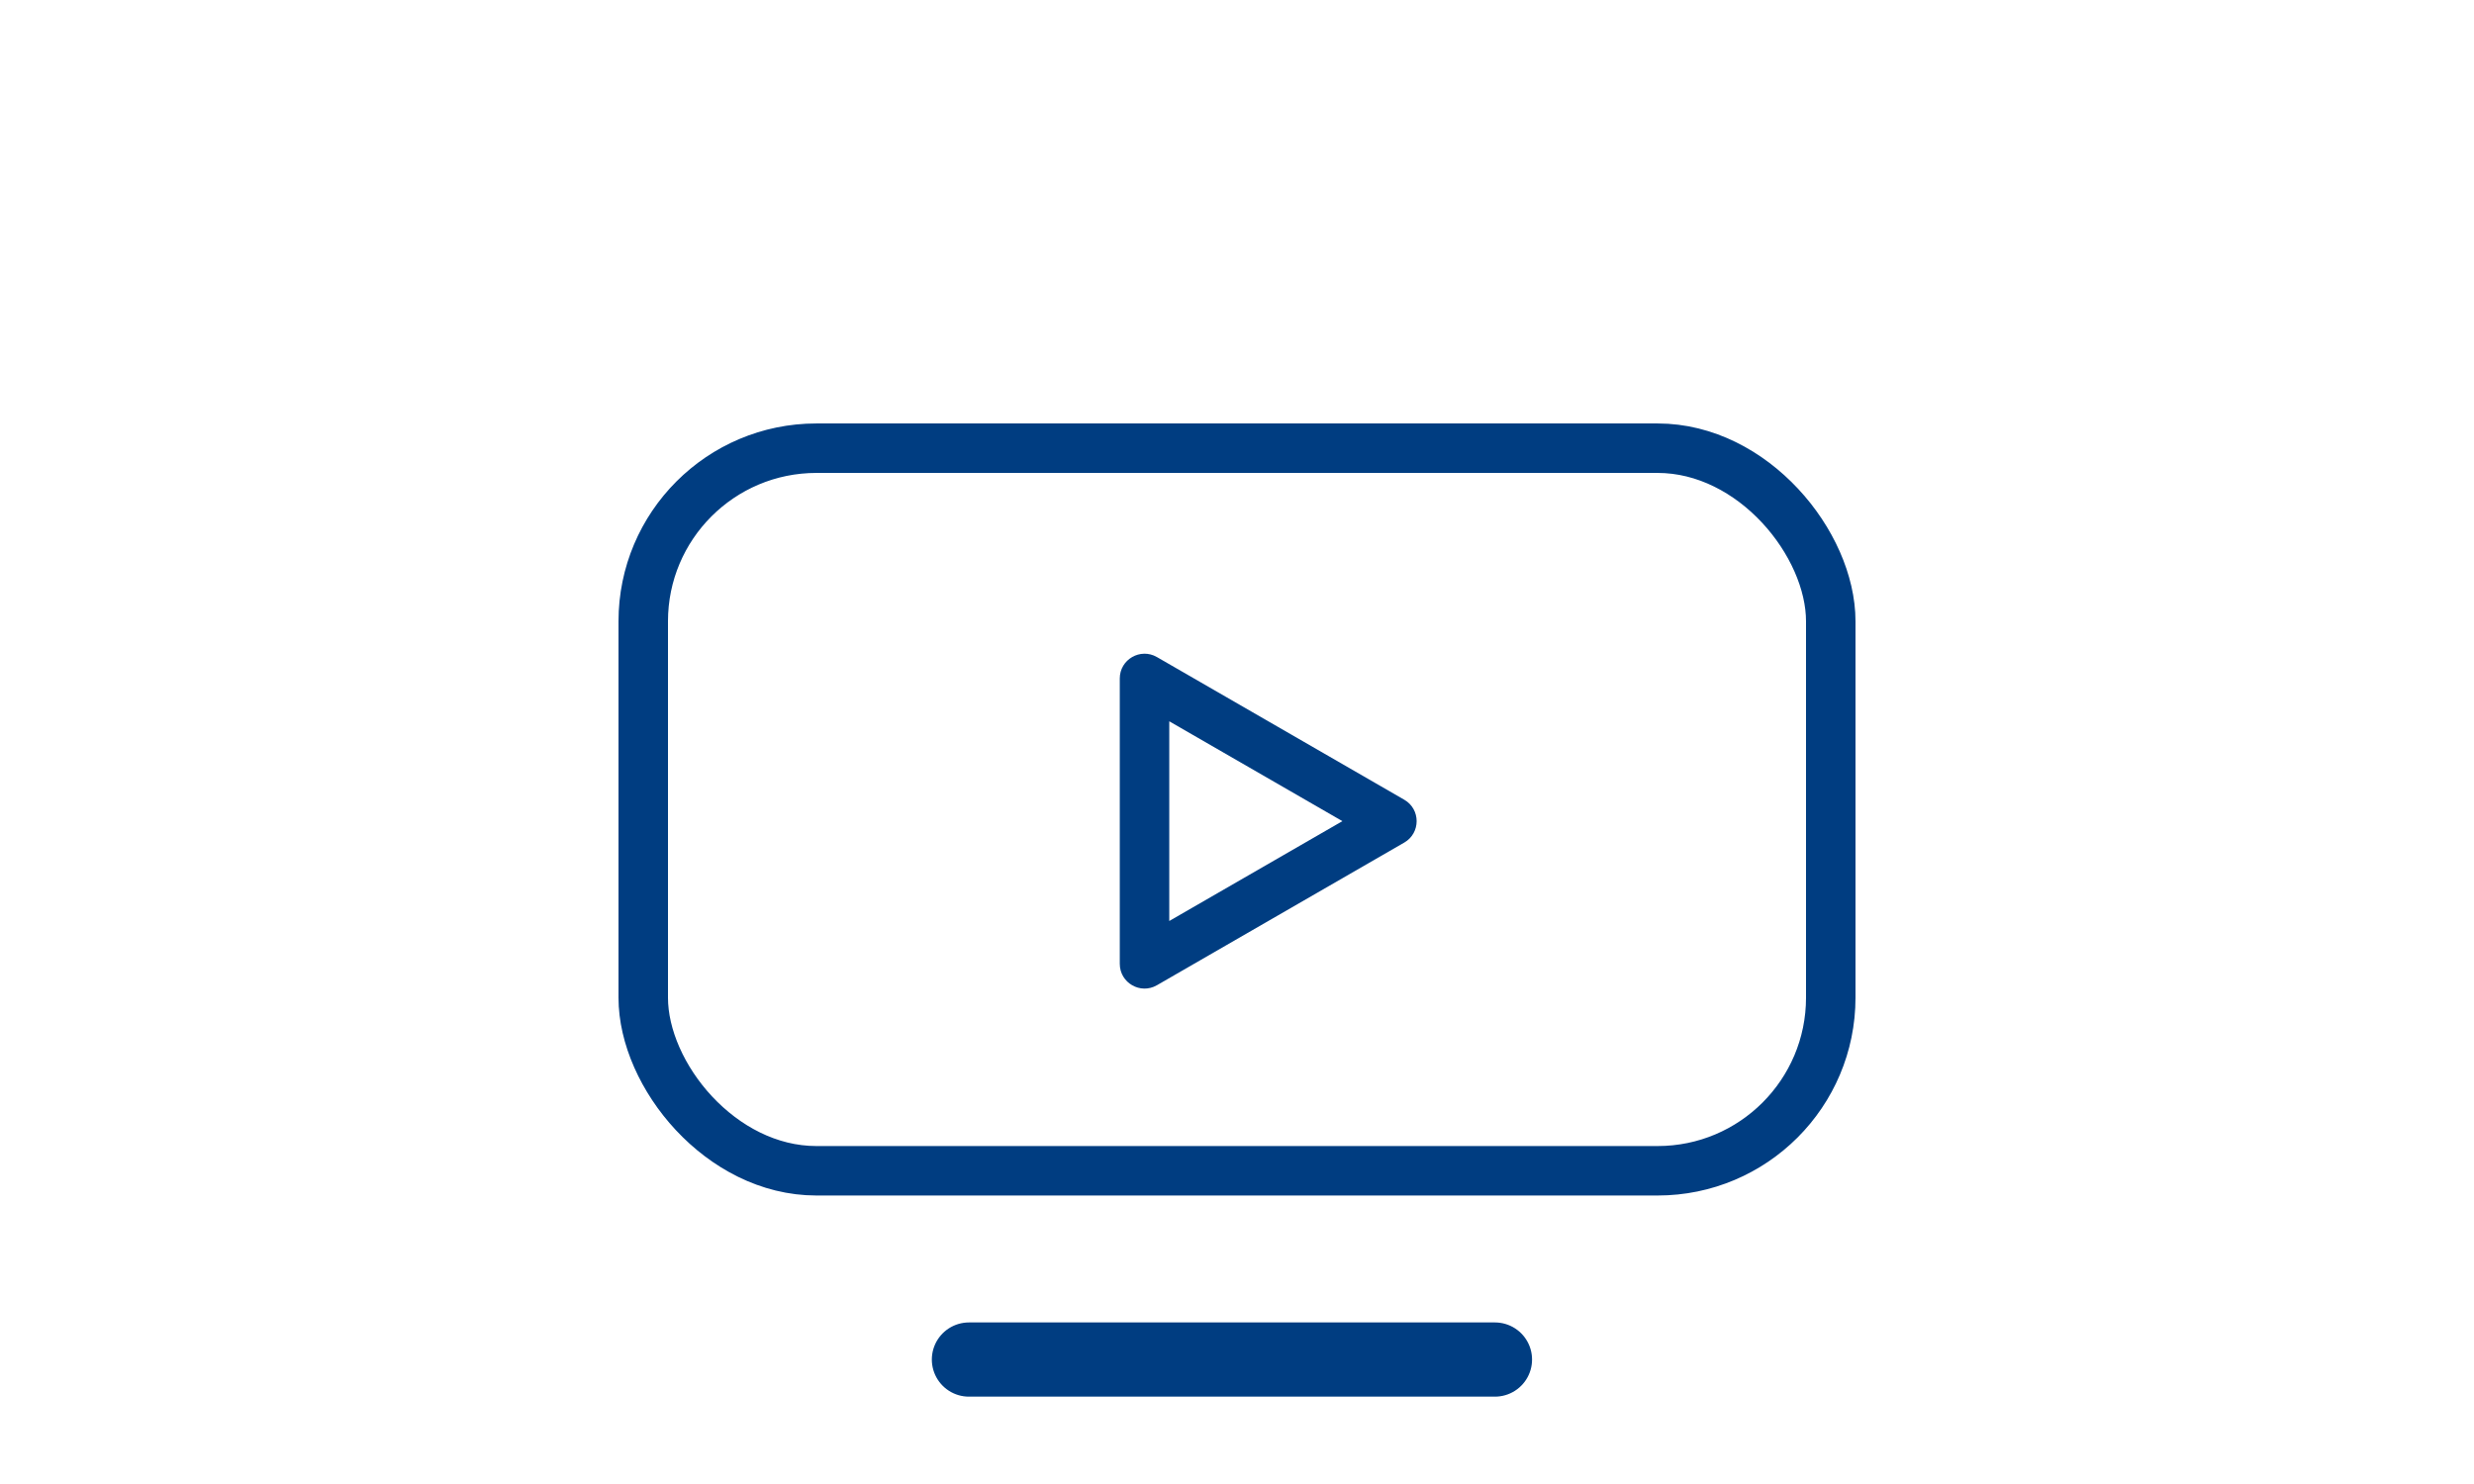
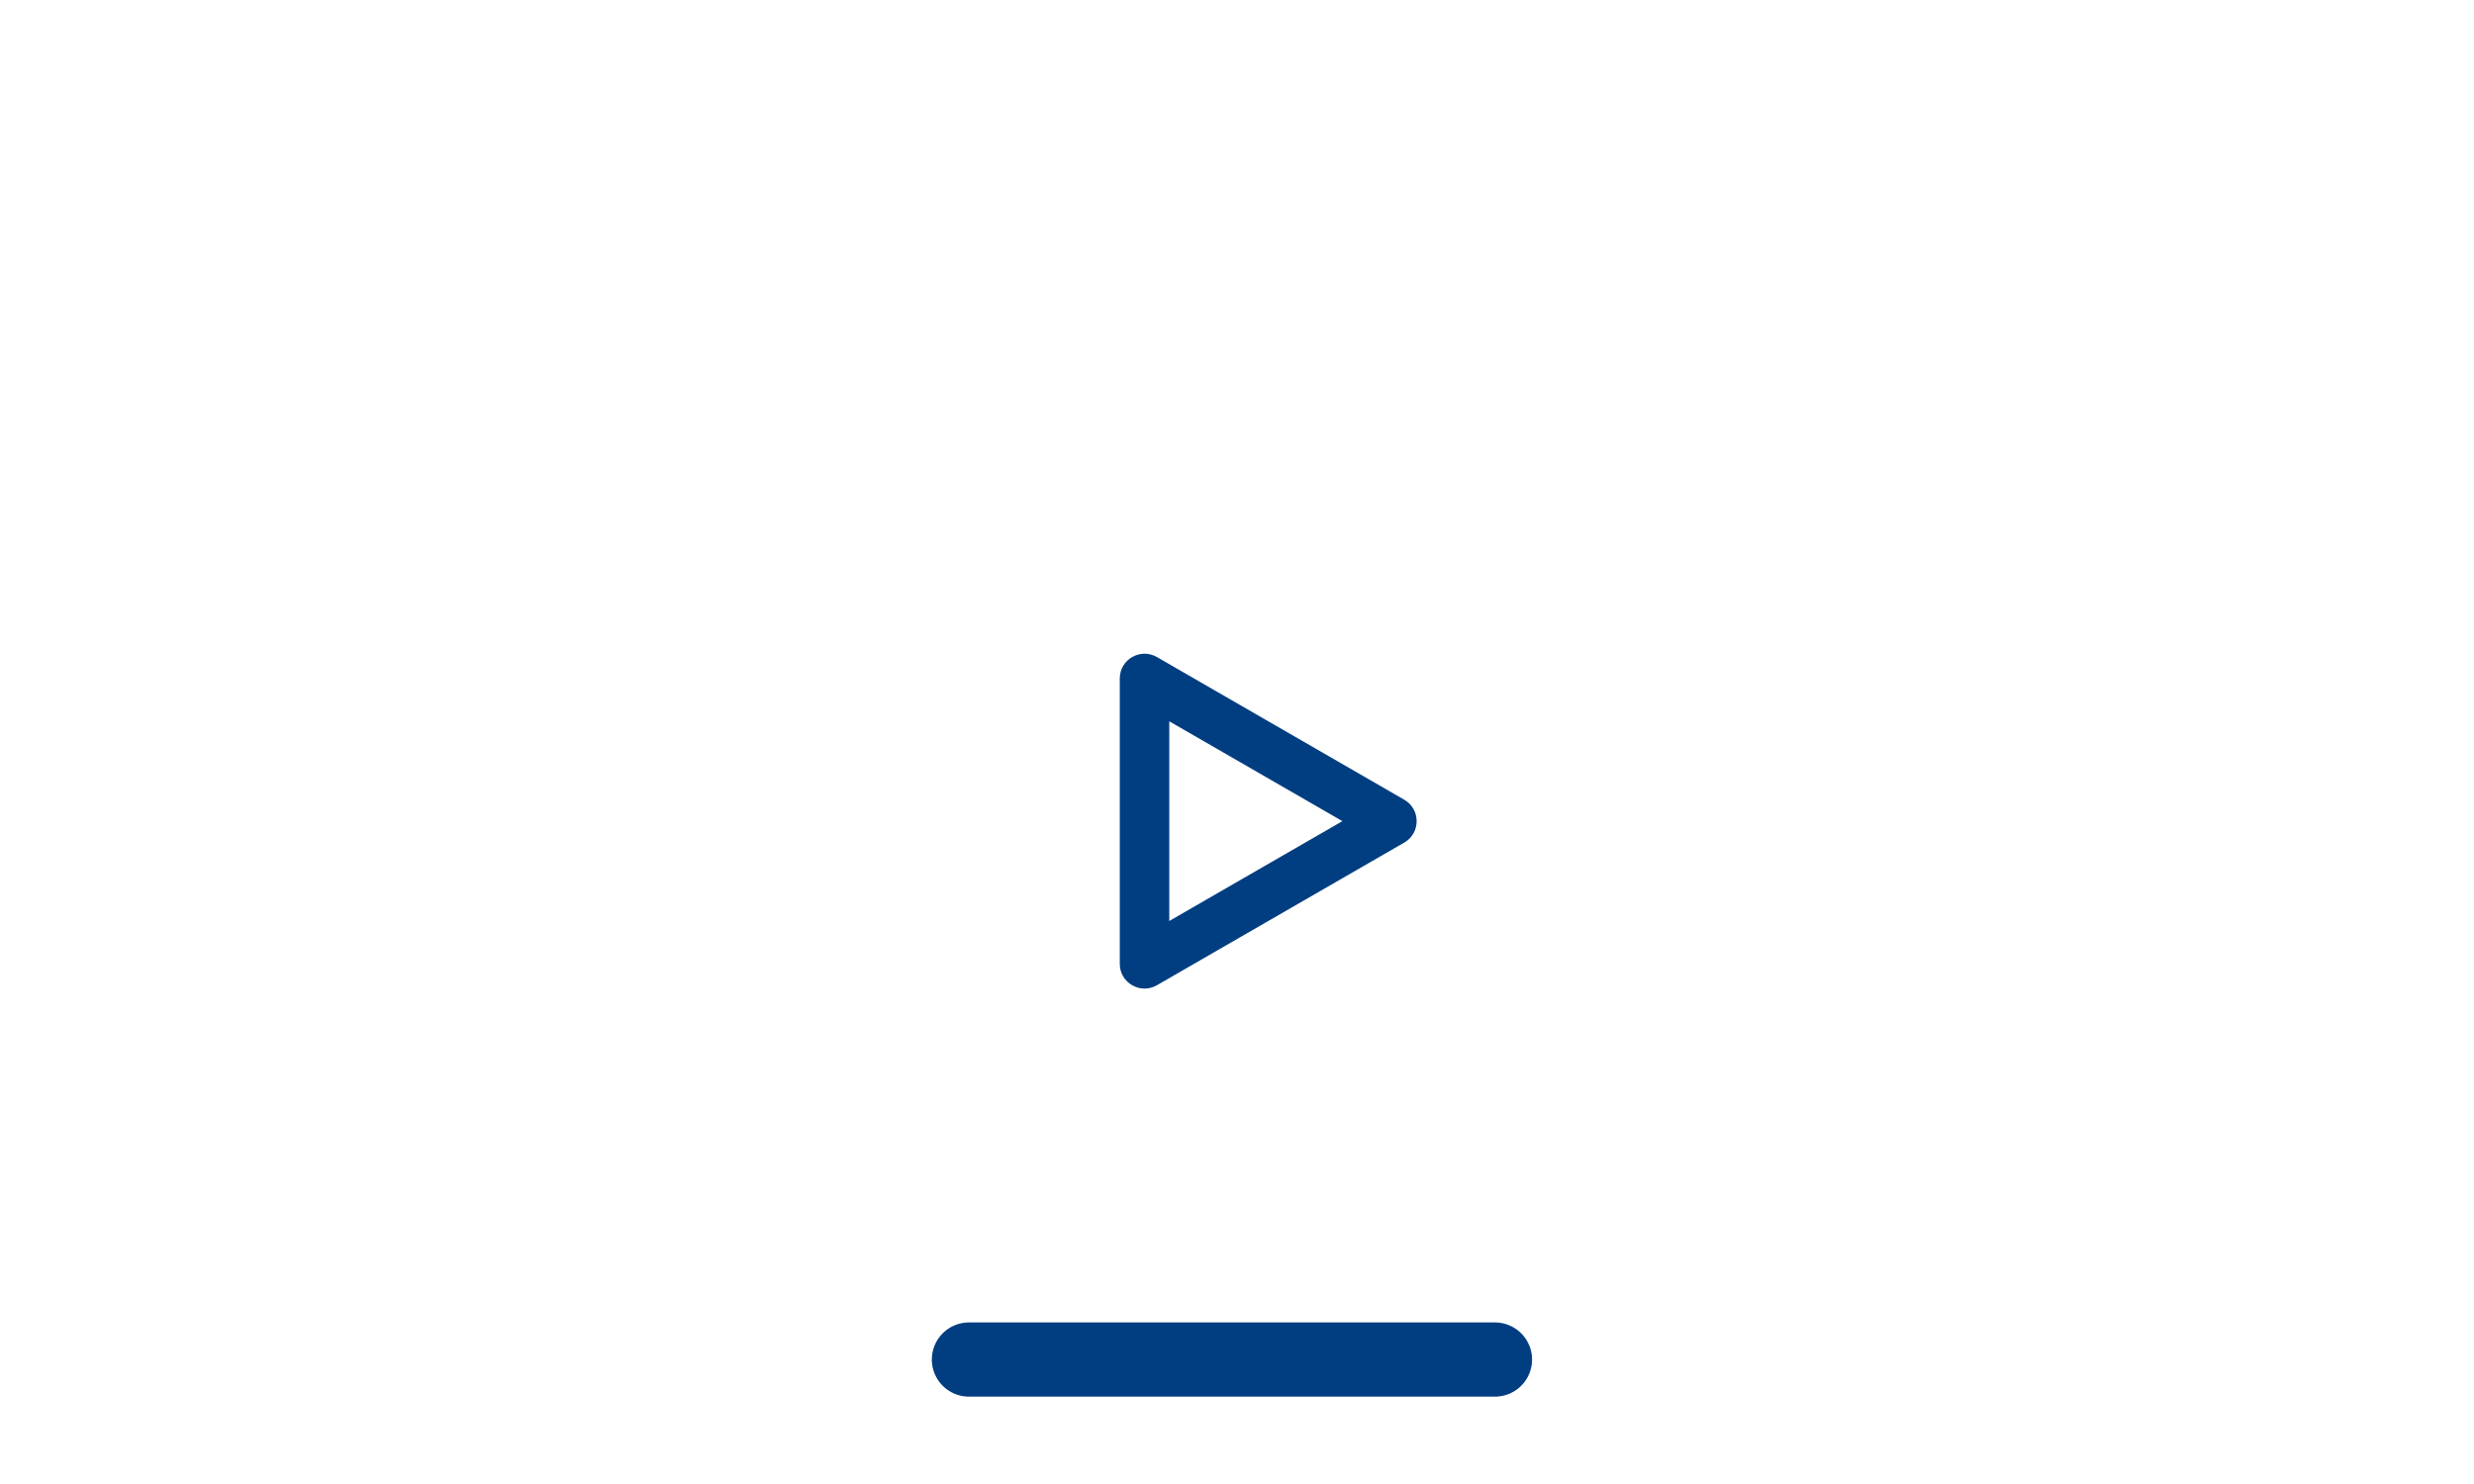
<svg xmlns="http://www.w3.org/2000/svg" width="100" height="60" viewBox="0 0 100 60">
  <g transform="translate(-6415 -3657)">
    <g transform="translate(0.5)">
      <g transform="translate(6439.5 3674.121)" fill="none" stroke="#003d81" stroke-width="2">
-         <rect width="50" height="31.215" rx="8" stroke="none" />
-         <rect x="1" y="1" width="48" height="29.215" rx="7" fill="none" />
-       </g>
+         </g>
      <path d="M2178.739,1534.891H2200" transform="translate(4274.926 2177.077)" fill="none" stroke="#003d81" stroke-linecap="round" stroke-width="3" />
      <g transform="translate(6472.762 3682.7) rotate(90)" fill="none">
-         <path d="M6.634,1.5a1,1,0,0,1,1.732,0l5.769,10a1,1,0,0,1-.866,1.5H1.731a1,1,0,0,1-.866-1.5Z" stroke="none" />
+         <path d="M6.634,1.5a1,1,0,0,1,1.732,0l5.769,10a1,1,0,0,1-.866,1.5a1,1,0,0,1-.866-1.5Z" stroke="none" />
        <path d="M 7.5 4.002 L 3.463 11 L 11.537 11 L 7.5 4.002 M 7.5 1.001 C 7.837 1.001 8.174 1.168 8.366 1.501 L 14.135 11.5 C 14.519 12.167 14.038 13 13.269 13 L 1.731 13 C 0.962 13 0.481 12.167 0.865 11.5 L 6.634 1.501 C 6.826 1.168 7.163 1.001 7.5 1.001 Z" stroke="none" fill="#003d81" />
      </g>
    </g>
-     <rect width="100" height="60" transform="translate(6415 3657)" fill="none" />
  </g>
</svg>